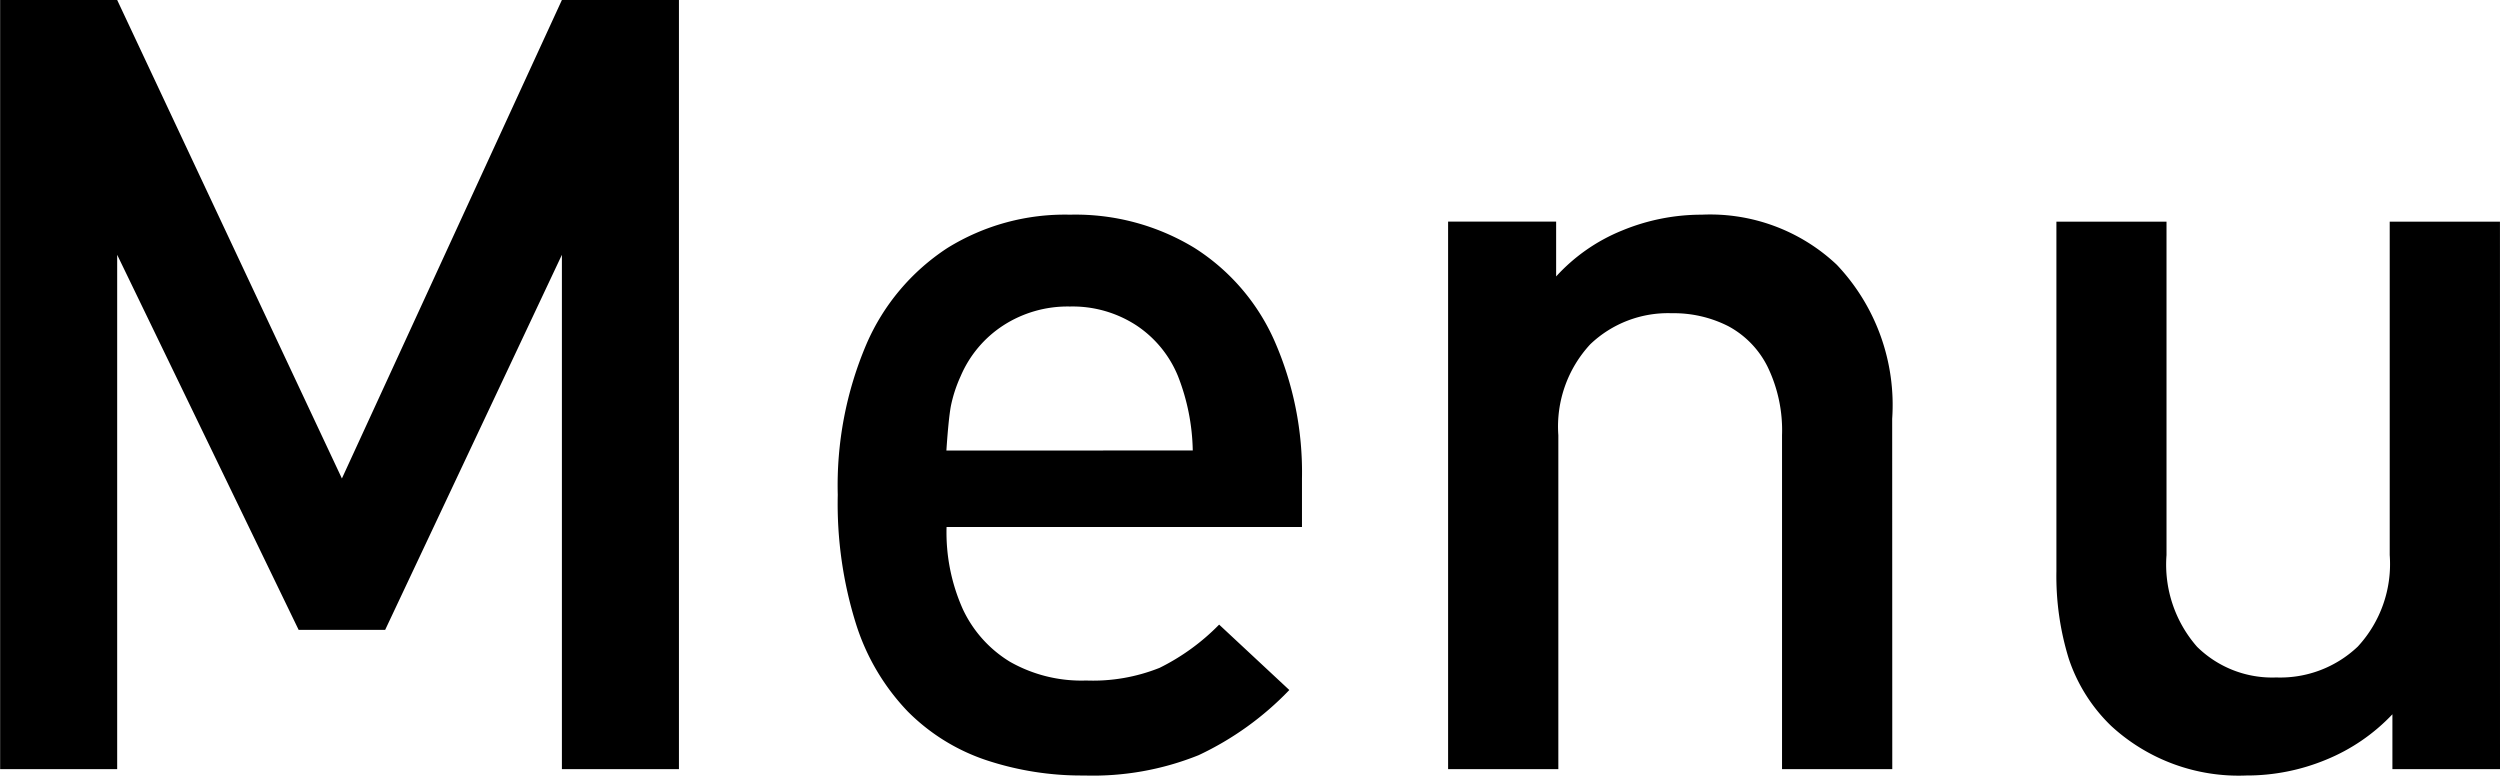
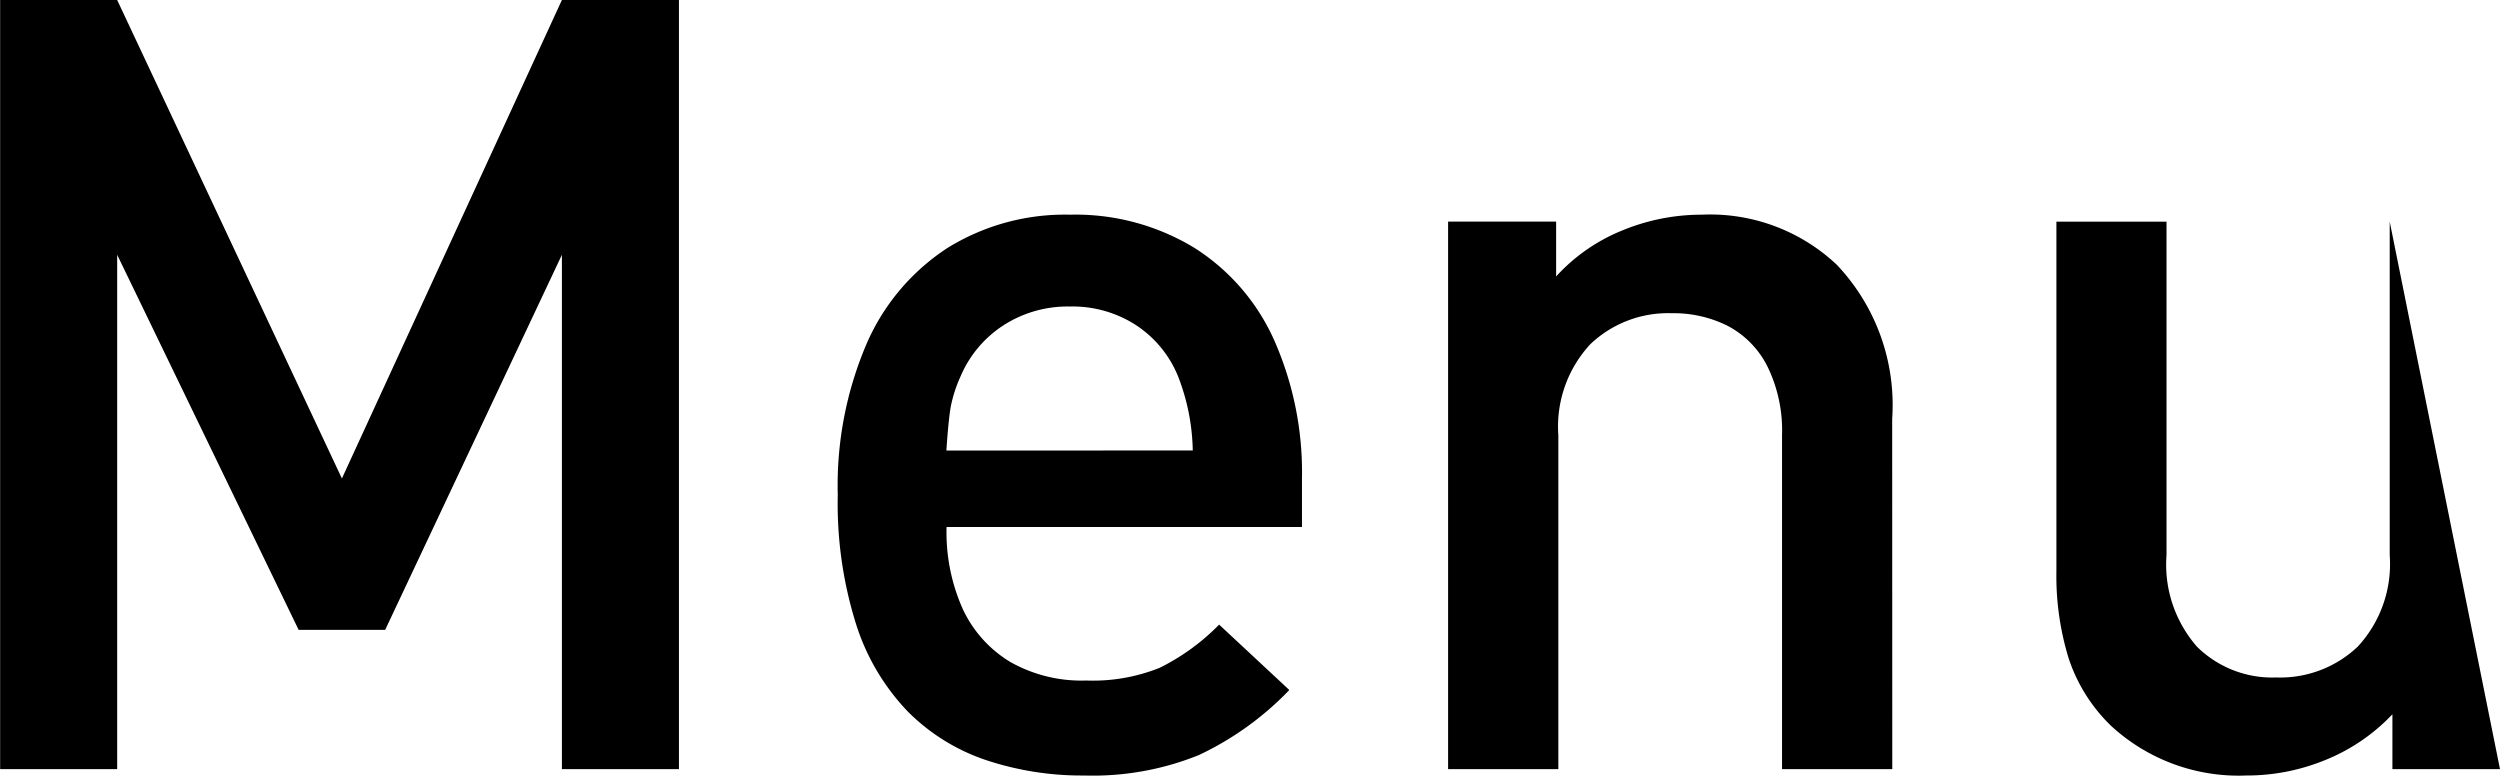
<svg xmlns="http://www.w3.org/2000/svg" width="55.535" height="17.227" viewBox="0 0 55.535 17.227">
-   <path id="パス_3620" data-name="パス 3620" d="M-12.545,0h-2.6V-11.426l-3.926,8.332h-1.922l-4.031-8.332V0h-2.6V-17.086h2.6l4.992,10.629,4.887-10.629h2.6ZM1.295-5.379H-6.6A4.176,4.176,0,0,0-6.24-3.557,2.707,2.707,0,0,0-5.191-2.385,3.21,3.21,0,0,0-3.5-1.969,3.987,3.987,0,0,0-1.869-2.25,4.873,4.873,0,0,0-.545-3.211L1.014-1.758A6.78,6.78,0,0,1-1-.311,6.292,6.292,0,0,1-3.545.141,6.727,6.727,0,0,1-5.719-.2a4.447,4.447,0,0,1-1.74-1.078A4.958,4.958,0,0,1-8.607-3.211a8.929,8.929,0,0,1-.41-2.883,8,8,0,0,1,.639-3.352,4.835,4.835,0,0,1,1.8-2.133,4.955,4.955,0,0,1,2.719-.738,5.079,5.079,0,0,1,2.766.738A4.686,4.686,0,0,1,.686-9.51a7.256,7.256,0,0,1,.609,3.053Zm-2.426-1.7A4.74,4.74,0,0,0-1.459-8.73a2.473,2.473,0,0,0-.92-1.125,2.592,2.592,0,0,0-1.482-.422,2.628,2.628,0,0,0-1.482.422A2.523,2.523,0,0,0-6.287-8.73a3.081,3.081,0,0,0-.217.662q-.053.287-.1.99ZM14.408,0H11.959V-7.418a3.234,3.234,0,0,0-.322-1.523,2.062,2.062,0,0,0-.873-.9,2.672,2.672,0,0,0-1.254-.287A2.5,2.5,0,0,0,7.7-9.439,2.687,2.687,0,0,0,6.99-7.418V0H4.541V-12.164h2.4v1.219a4.029,4.029,0,0,1,1.465-1.02,4.613,4.613,0,0,1,1.77-.352,4.1,4.1,0,0,1,3,1.113,4.529,4.529,0,0,1,1.23,3.422Zm13.5,0H25.518V-1.219A4.224,4.224,0,0,1,24.047-.211a4.6,4.6,0,0,1-1.775.352,4.179,4.179,0,0,1-3-1.1,3.693,3.693,0,0,1-.943-1.494,6.214,6.214,0,0,1-.275-1.939v-7.77H20.5v7.406a2.769,2.769,0,0,0,.68,2.039,2.379,2.379,0,0,0,1.758.68,2.5,2.5,0,0,0,1.811-.686,2.7,2.7,0,0,0,.709-2.033v-7.406h2.449Z" transform="translate(27.627 17.086)" />
+   <path id="パス_3620" data-name="パス 3620" d="M-12.545,0h-2.6V-11.426l-3.926,8.332h-1.922l-4.031-8.332V0h-2.6V-17.086h2.6l4.992,10.629,4.887-10.629h2.6ZM1.295-5.379H-6.6A4.176,4.176,0,0,0-6.24-3.557,2.707,2.707,0,0,0-5.191-2.385,3.21,3.21,0,0,0-3.5-1.969,3.987,3.987,0,0,0-1.869-2.25,4.873,4.873,0,0,0-.545-3.211L1.014-1.758A6.78,6.78,0,0,1-1-.311,6.292,6.292,0,0,1-3.545.141,6.727,6.727,0,0,1-5.719-.2a4.447,4.447,0,0,1-1.74-1.078A4.958,4.958,0,0,1-8.607-3.211a8.929,8.929,0,0,1-.41-2.883,8,8,0,0,1,.639-3.352,4.835,4.835,0,0,1,1.8-2.133,4.955,4.955,0,0,1,2.719-.738,5.079,5.079,0,0,1,2.766.738A4.686,4.686,0,0,1,.686-9.51a7.256,7.256,0,0,1,.609,3.053Zm-2.426-1.7A4.74,4.74,0,0,0-1.459-8.73a2.473,2.473,0,0,0-.92-1.125,2.592,2.592,0,0,0-1.482-.422,2.628,2.628,0,0,0-1.482.422A2.523,2.523,0,0,0-6.287-8.73a3.081,3.081,0,0,0-.217.662q-.053.287-.1.99ZM14.408,0H11.959V-7.418a3.234,3.234,0,0,0-.322-1.523,2.062,2.062,0,0,0-.873-.9,2.672,2.672,0,0,0-1.254-.287A2.5,2.5,0,0,0,7.7-9.439,2.687,2.687,0,0,0,6.99-7.418V0H4.541V-12.164h2.4v1.219a4.029,4.029,0,0,1,1.465-1.02,4.613,4.613,0,0,1,1.77-.352,4.1,4.1,0,0,1,3,1.113,4.529,4.529,0,0,1,1.23,3.422Zm13.5,0H25.518V-1.219A4.224,4.224,0,0,1,24.047-.211a4.6,4.6,0,0,1-1.775.352,4.179,4.179,0,0,1-3-1.1,3.693,3.693,0,0,1-.943-1.494,6.214,6.214,0,0,1-.275-1.939v-7.77H20.5v7.406a2.769,2.769,0,0,0,.68,2.039,2.379,2.379,0,0,0,1.758.68,2.5,2.5,0,0,0,1.811-.686,2.7,2.7,0,0,0,.709-2.033v-7.406Z" transform="translate(27.627 17.086)" />
</svg>